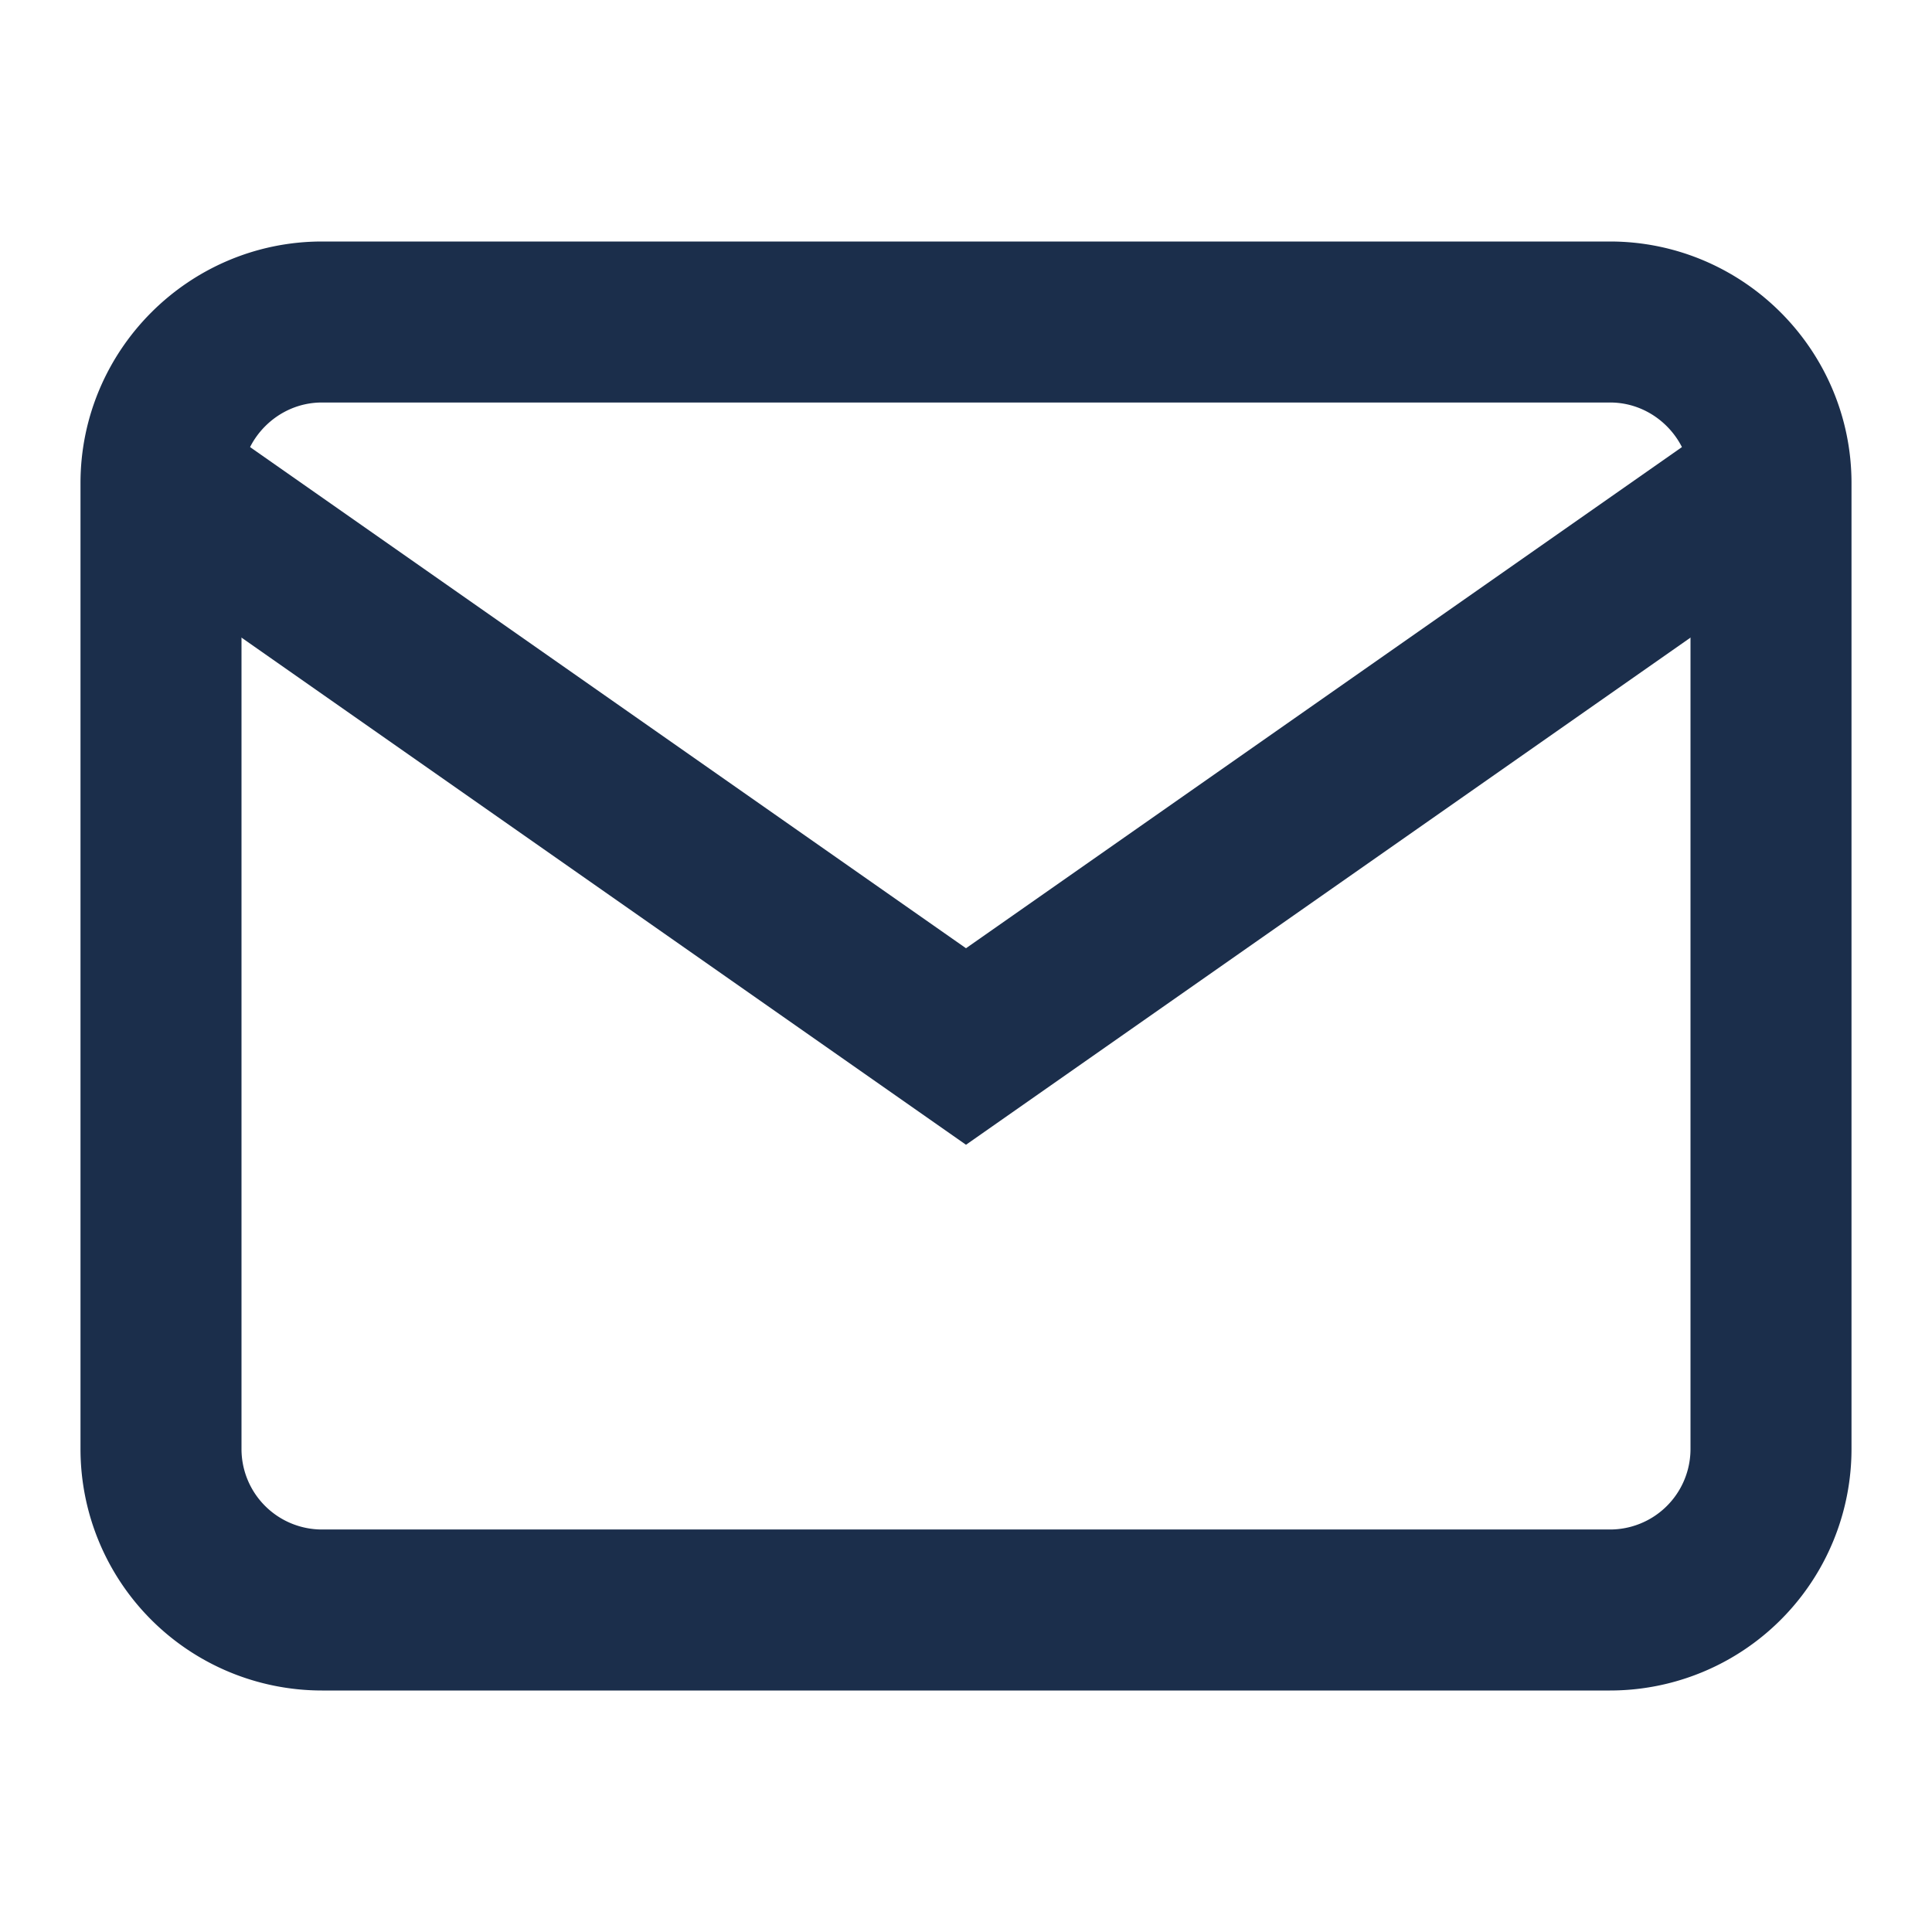
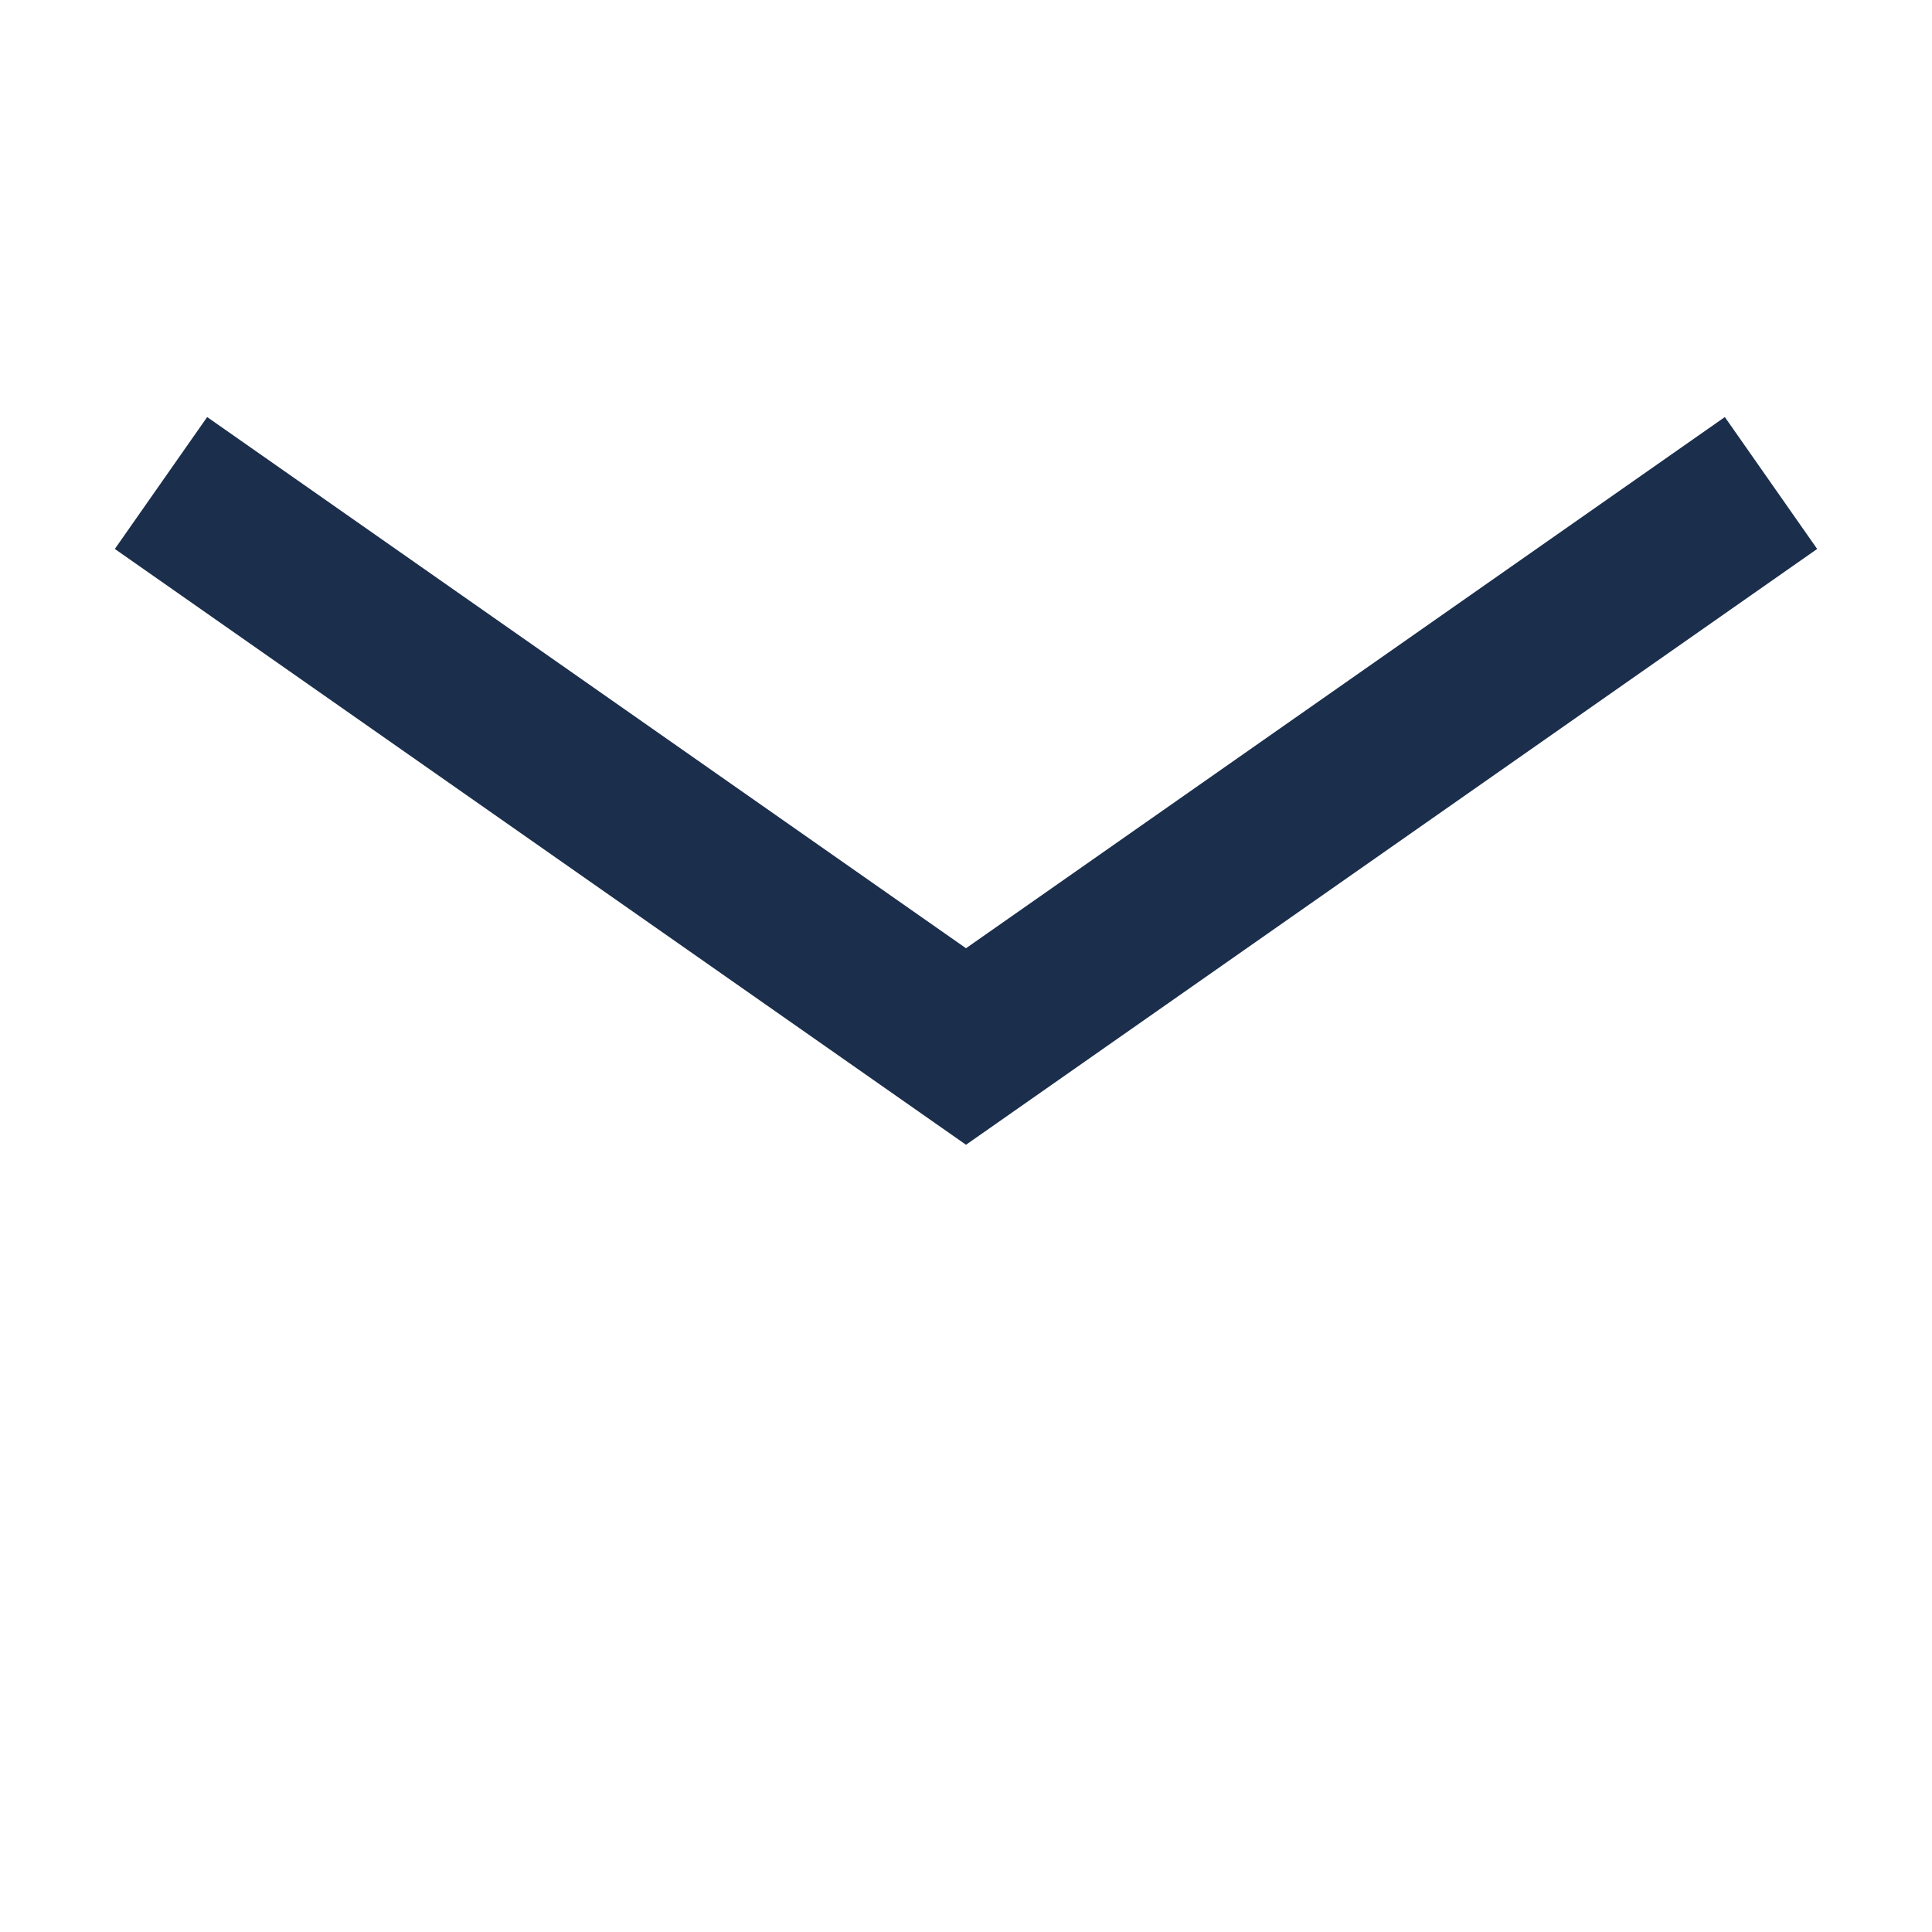
<svg xmlns="http://www.w3.org/2000/svg" width="20" height="20" fill="none" stroke="#1b2e4b" stroke-width="2" viewBox="0 0 24 24">
-   <path d="M4 4h16c1.1 0 2 .9 2 2v12a2 2 0 0 1-2 2H4a2 2 0 0 1-2-2V6c0-1.1.9-2 2-2z" />
  <polyline points="22,6 12,13 2,6" />
</svg>